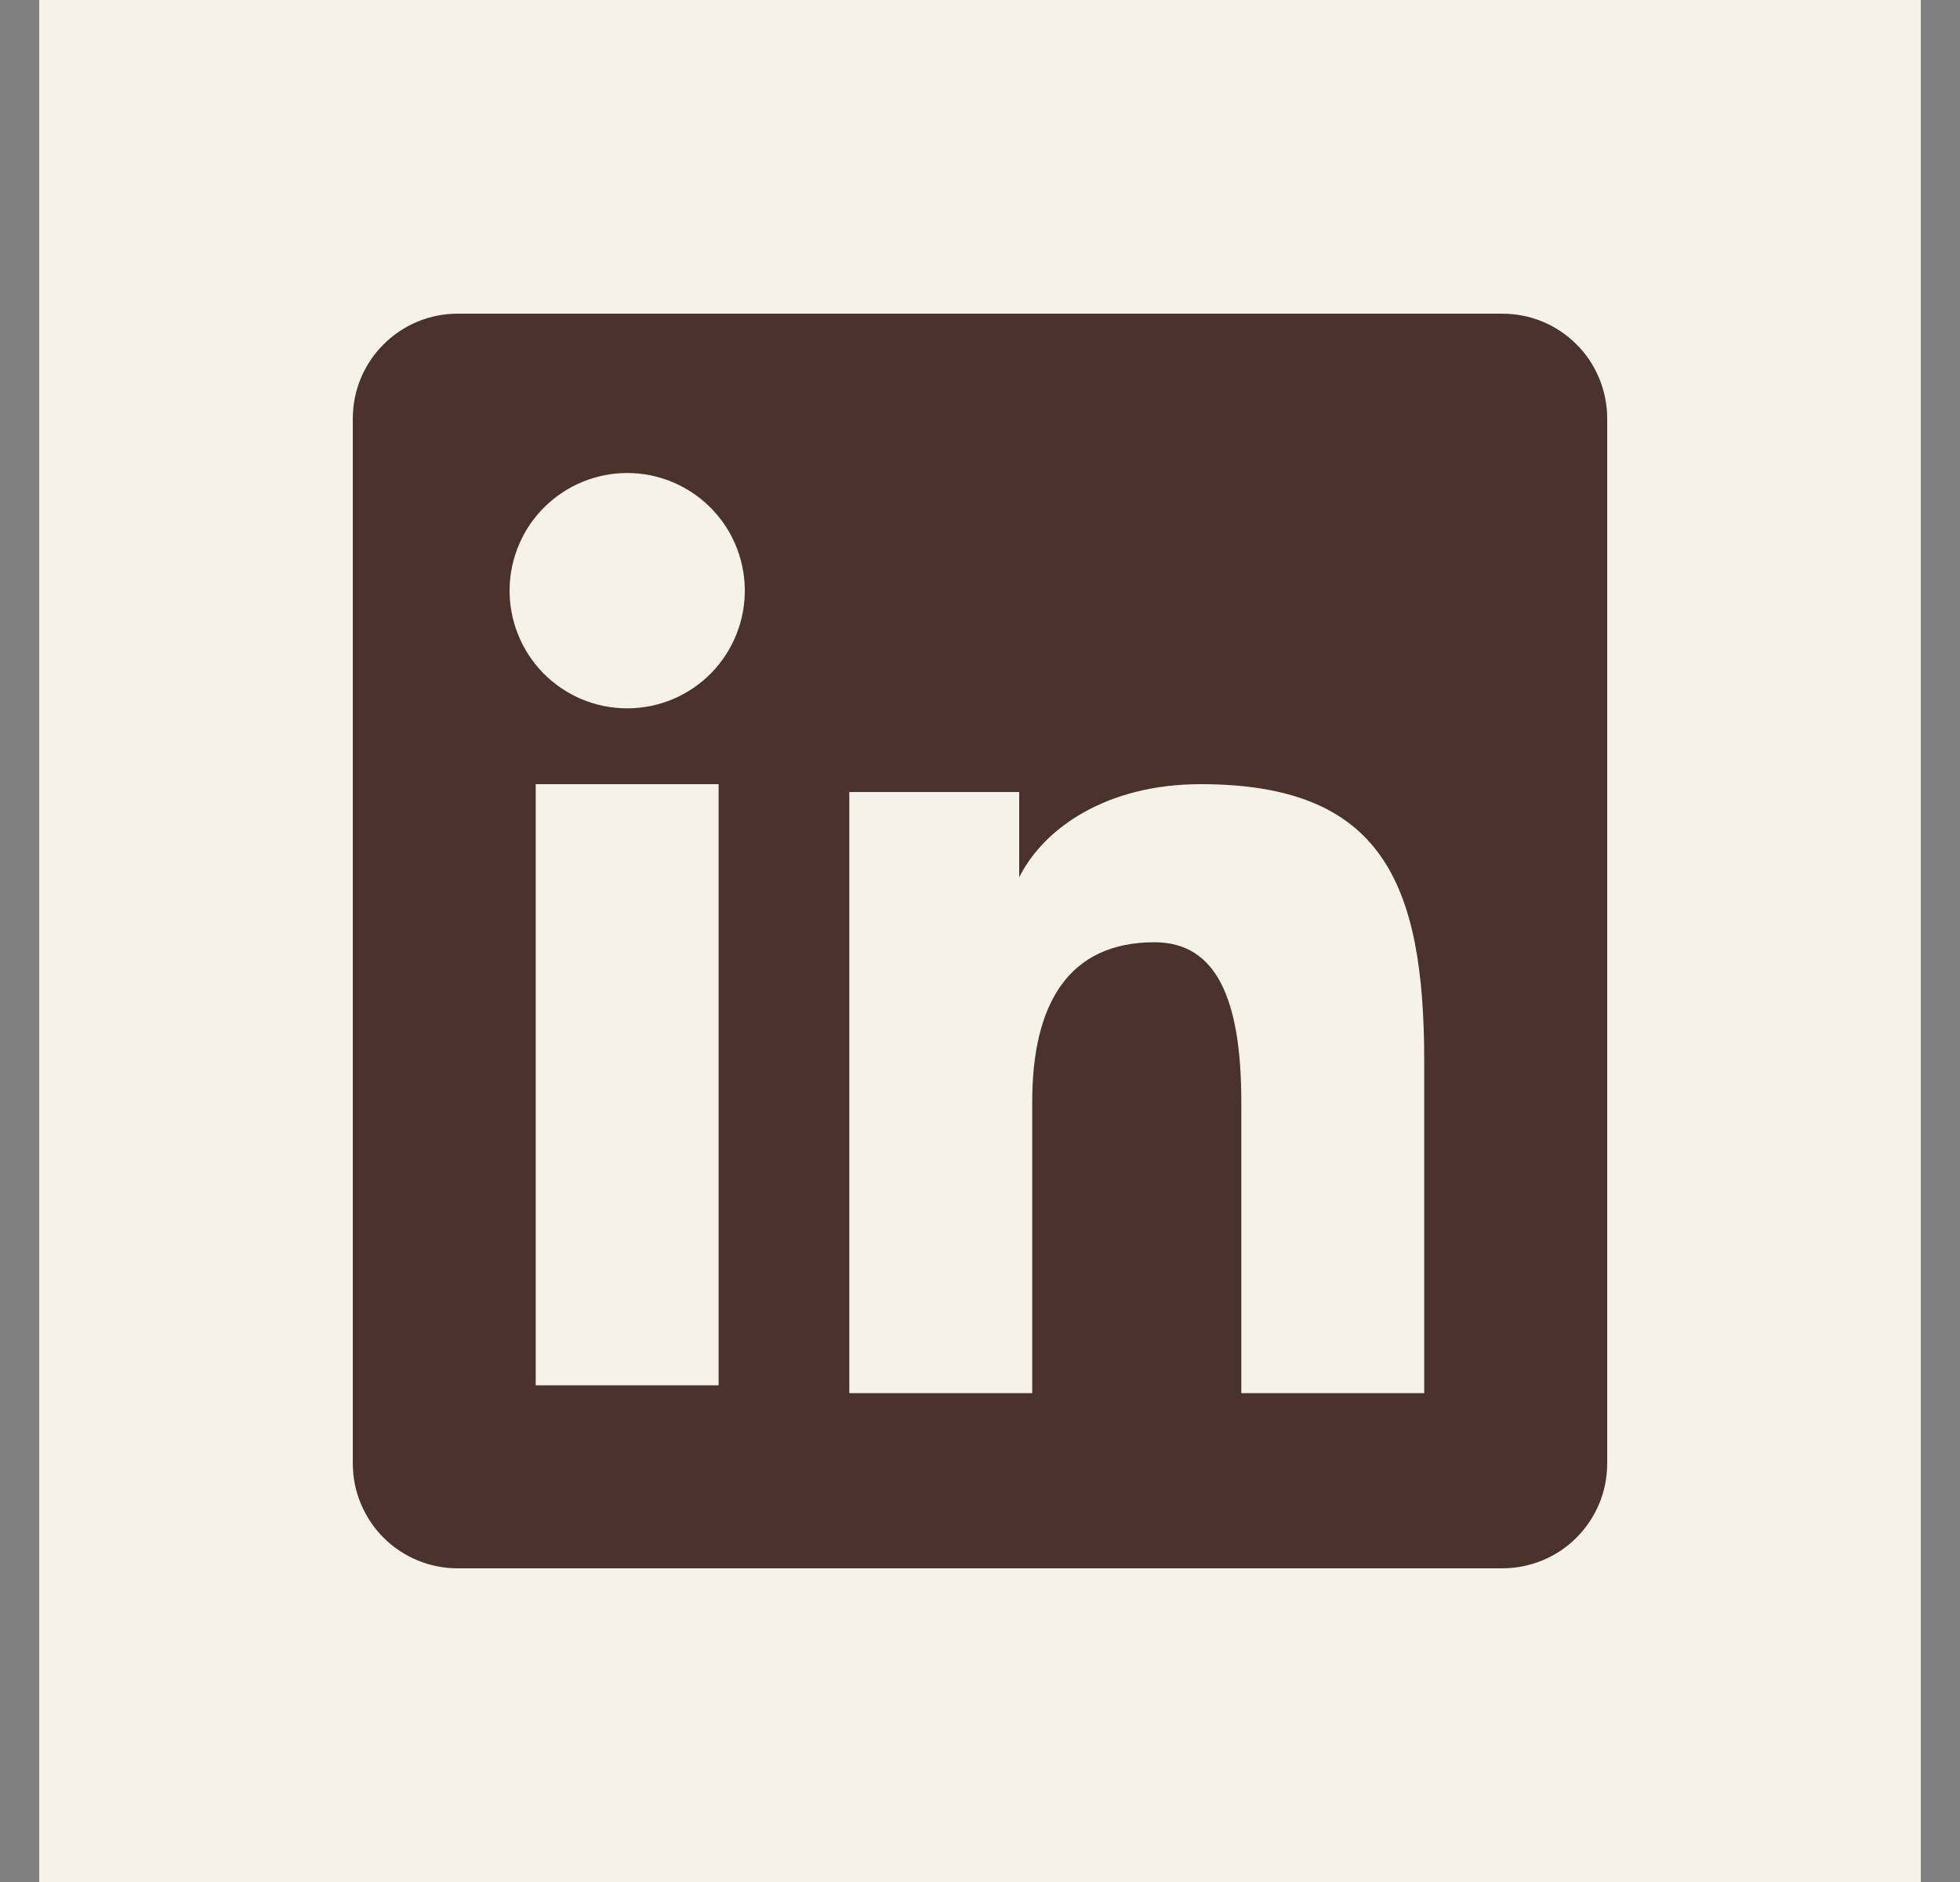
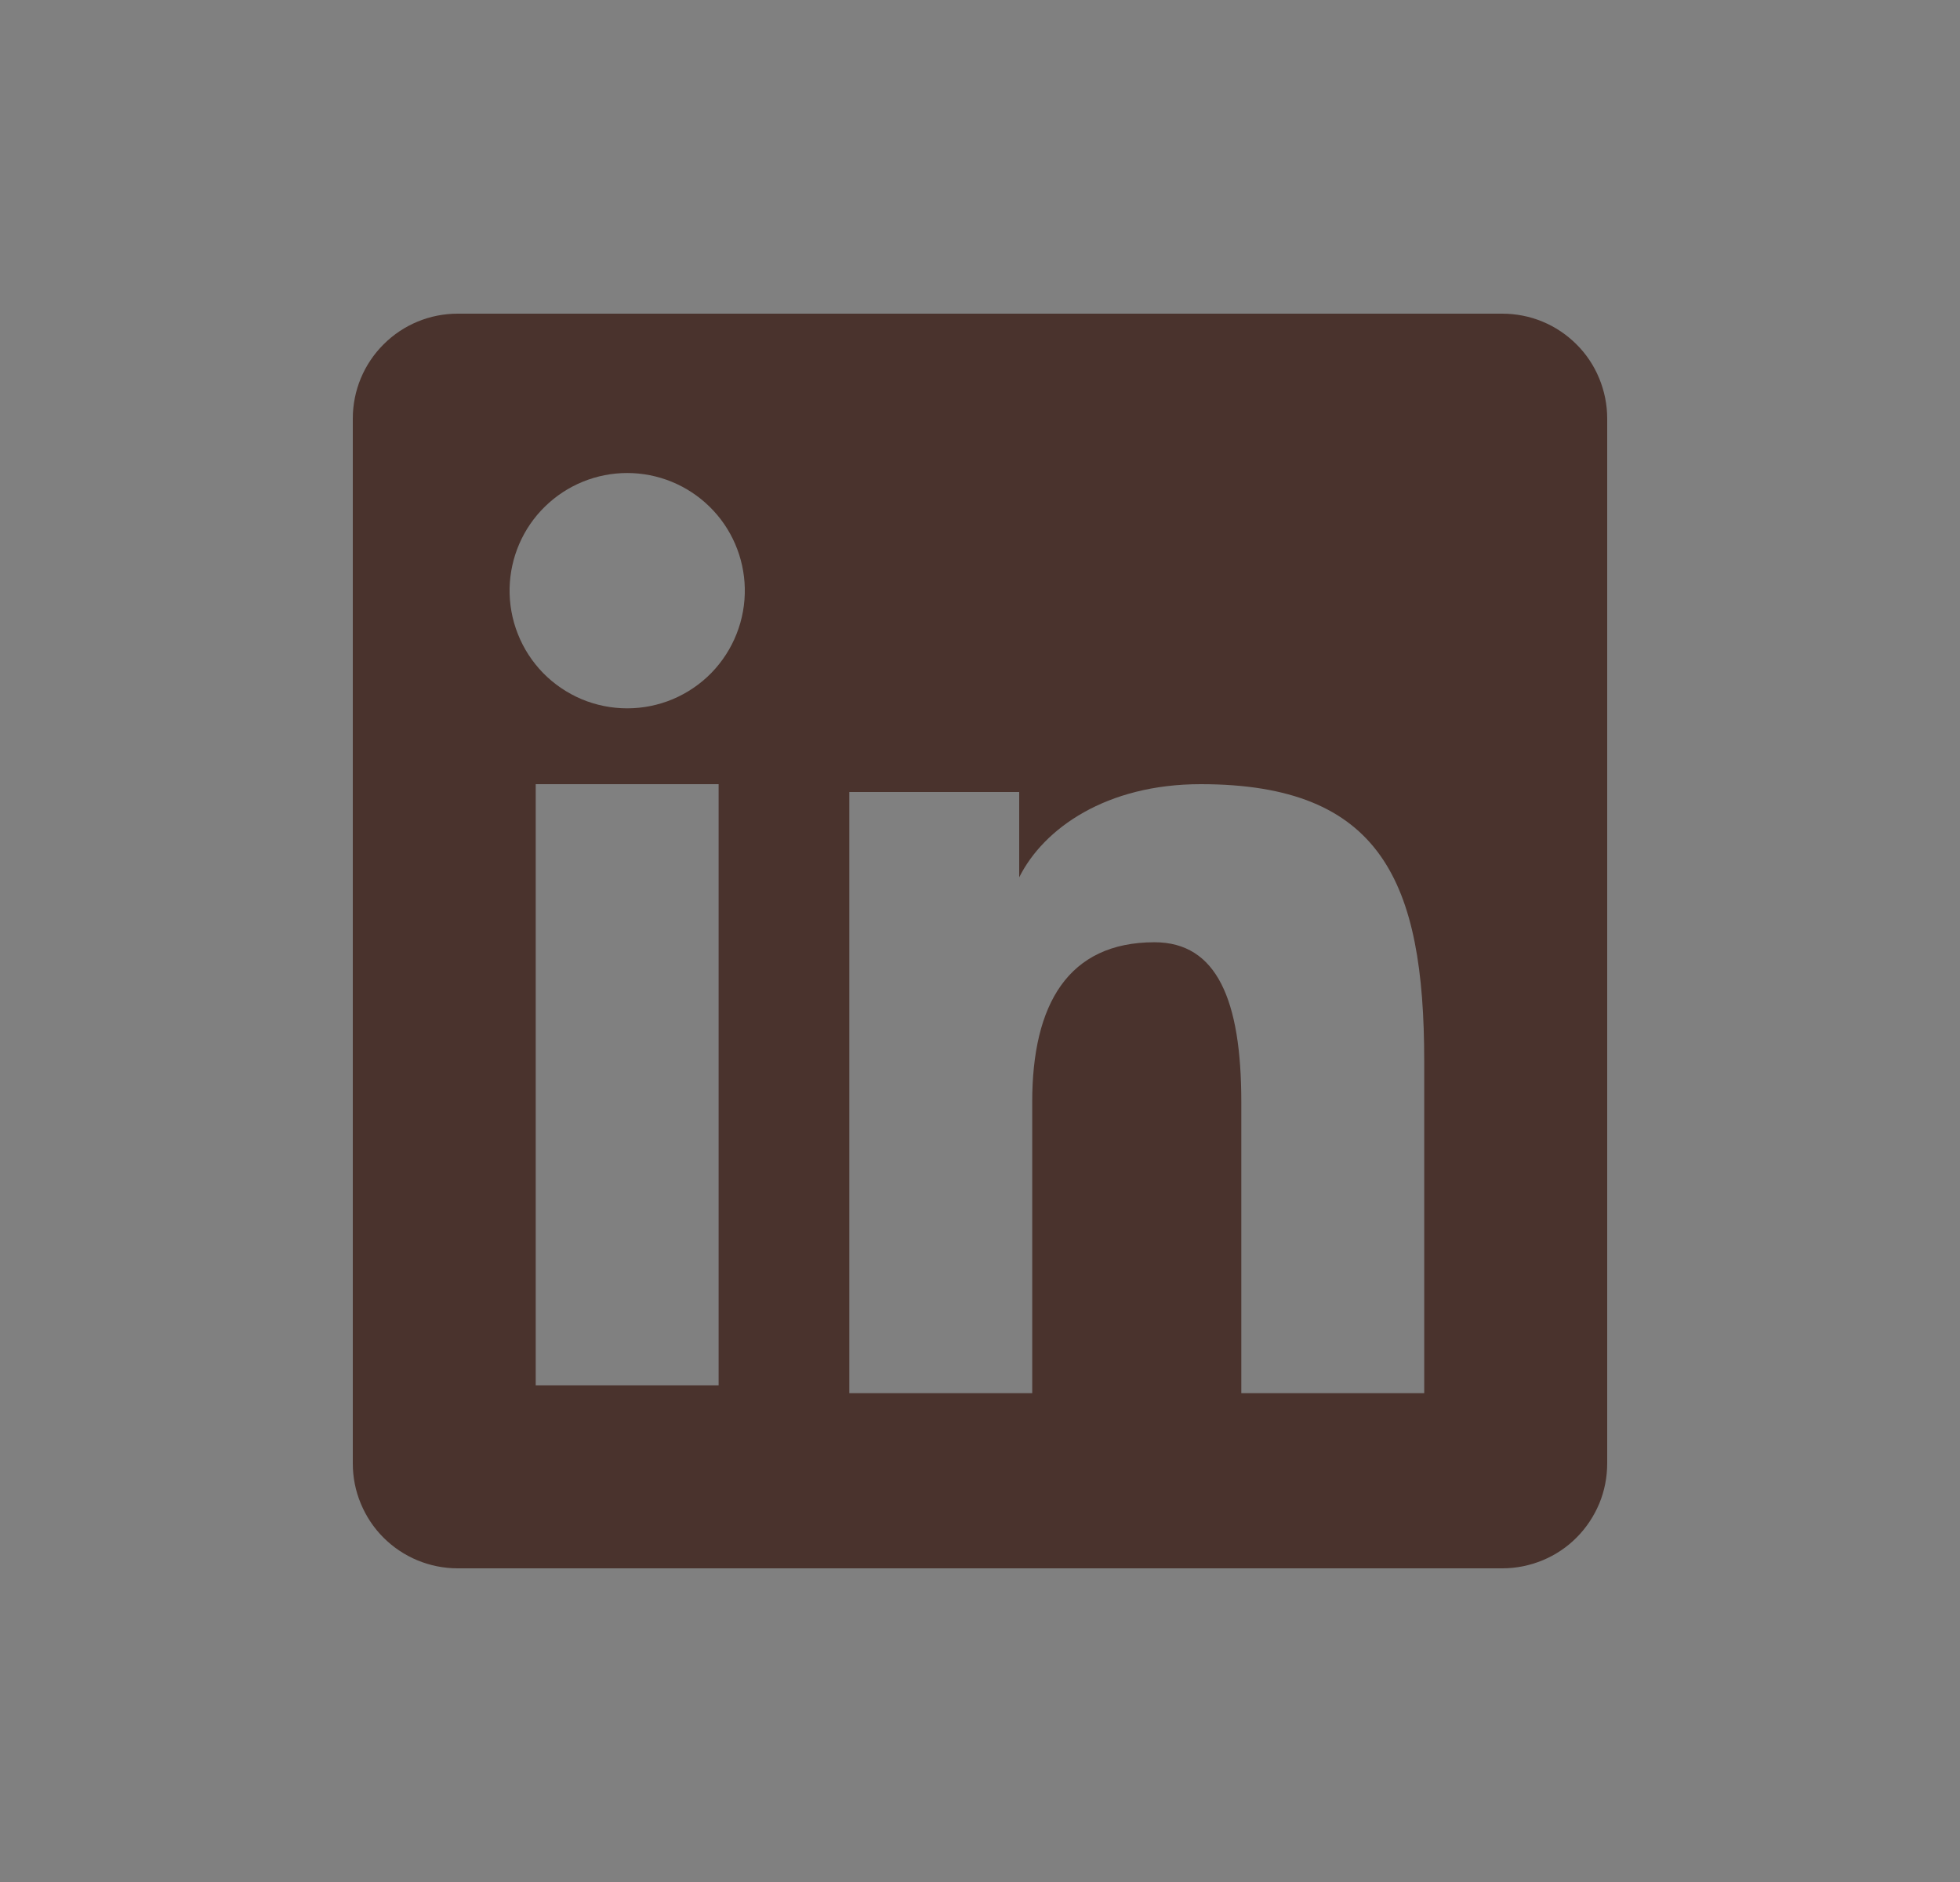
<svg xmlns="http://www.w3.org/2000/svg" width="25" height="24" viewBox="0 0 25 24" fill="none">
  <rect x="0" y="0" width="25" height="24" fill="#808080" stroke="none" />
-   <rect x="0.5" width="24" height="24" fill="#F5F2EA" />
  <path fill-rule="evenodd" clip-rule="evenodd" d="M4.5 5.337C4.5 4.982 4.641 4.642 4.892 4.392C5.142 4.141 5.482 4 5.837 4H19.162C19.337 4 19.512 4.034 19.674 4.101C19.836 4.168 19.984 4.267 20.108 4.391C20.233 4.515 20.331 4.662 20.398 4.825C20.465 4.987 20.5 5.161 20.5 5.337V18.662C20.5 18.837 20.466 19.012 20.399 19.174C20.331 19.336 20.233 19.484 20.109 19.608C19.985 19.733 19.837 19.831 19.675 19.898C19.512 19.965 19.338 20 19.163 20H5.837C5.661 20 5.487 19.965 5.325 19.898C5.163 19.831 5.015 19.732 4.891 19.608C4.767 19.484 4.669 19.337 4.602 19.174C4.534 19.012 4.5 18.838 4.5 18.663V5.337ZM10.833 10.1H13V11.188C13.312 10.563 14.112 10 15.315 10C17.619 10 18.166 11.246 18.166 13.532V17.766H15.833V14.052C15.833 12.751 15.52 12.016 14.726 12.016C13.624 12.016 13.166 12.808 13.166 14.052V17.766H10.833V10.1ZM6.833 17.666H9.166V10H6.833V17.666V17.666ZM9.5 7.5C9.504 7.699 9.469 7.898 9.395 8.084C9.322 8.27 9.212 8.439 9.073 8.582C8.933 8.725 8.766 8.838 8.582 8.916C8.398 8.993 8.2 9.033 8 9.033C7.8 9.033 7.602 8.993 7.418 8.916C7.234 8.838 7.067 8.725 6.927 8.582C6.788 8.439 6.678 8.27 6.605 8.084C6.531 7.898 6.496 7.699 6.5 7.5C6.509 7.108 6.67 6.734 6.951 6.46C7.231 6.186 7.608 6.032 8 6.032C8.392 6.032 8.769 6.186 9.049 6.46C9.33 6.734 9.491 7.108 9.5 7.5Z" fill="#4A332D" />
</svg>